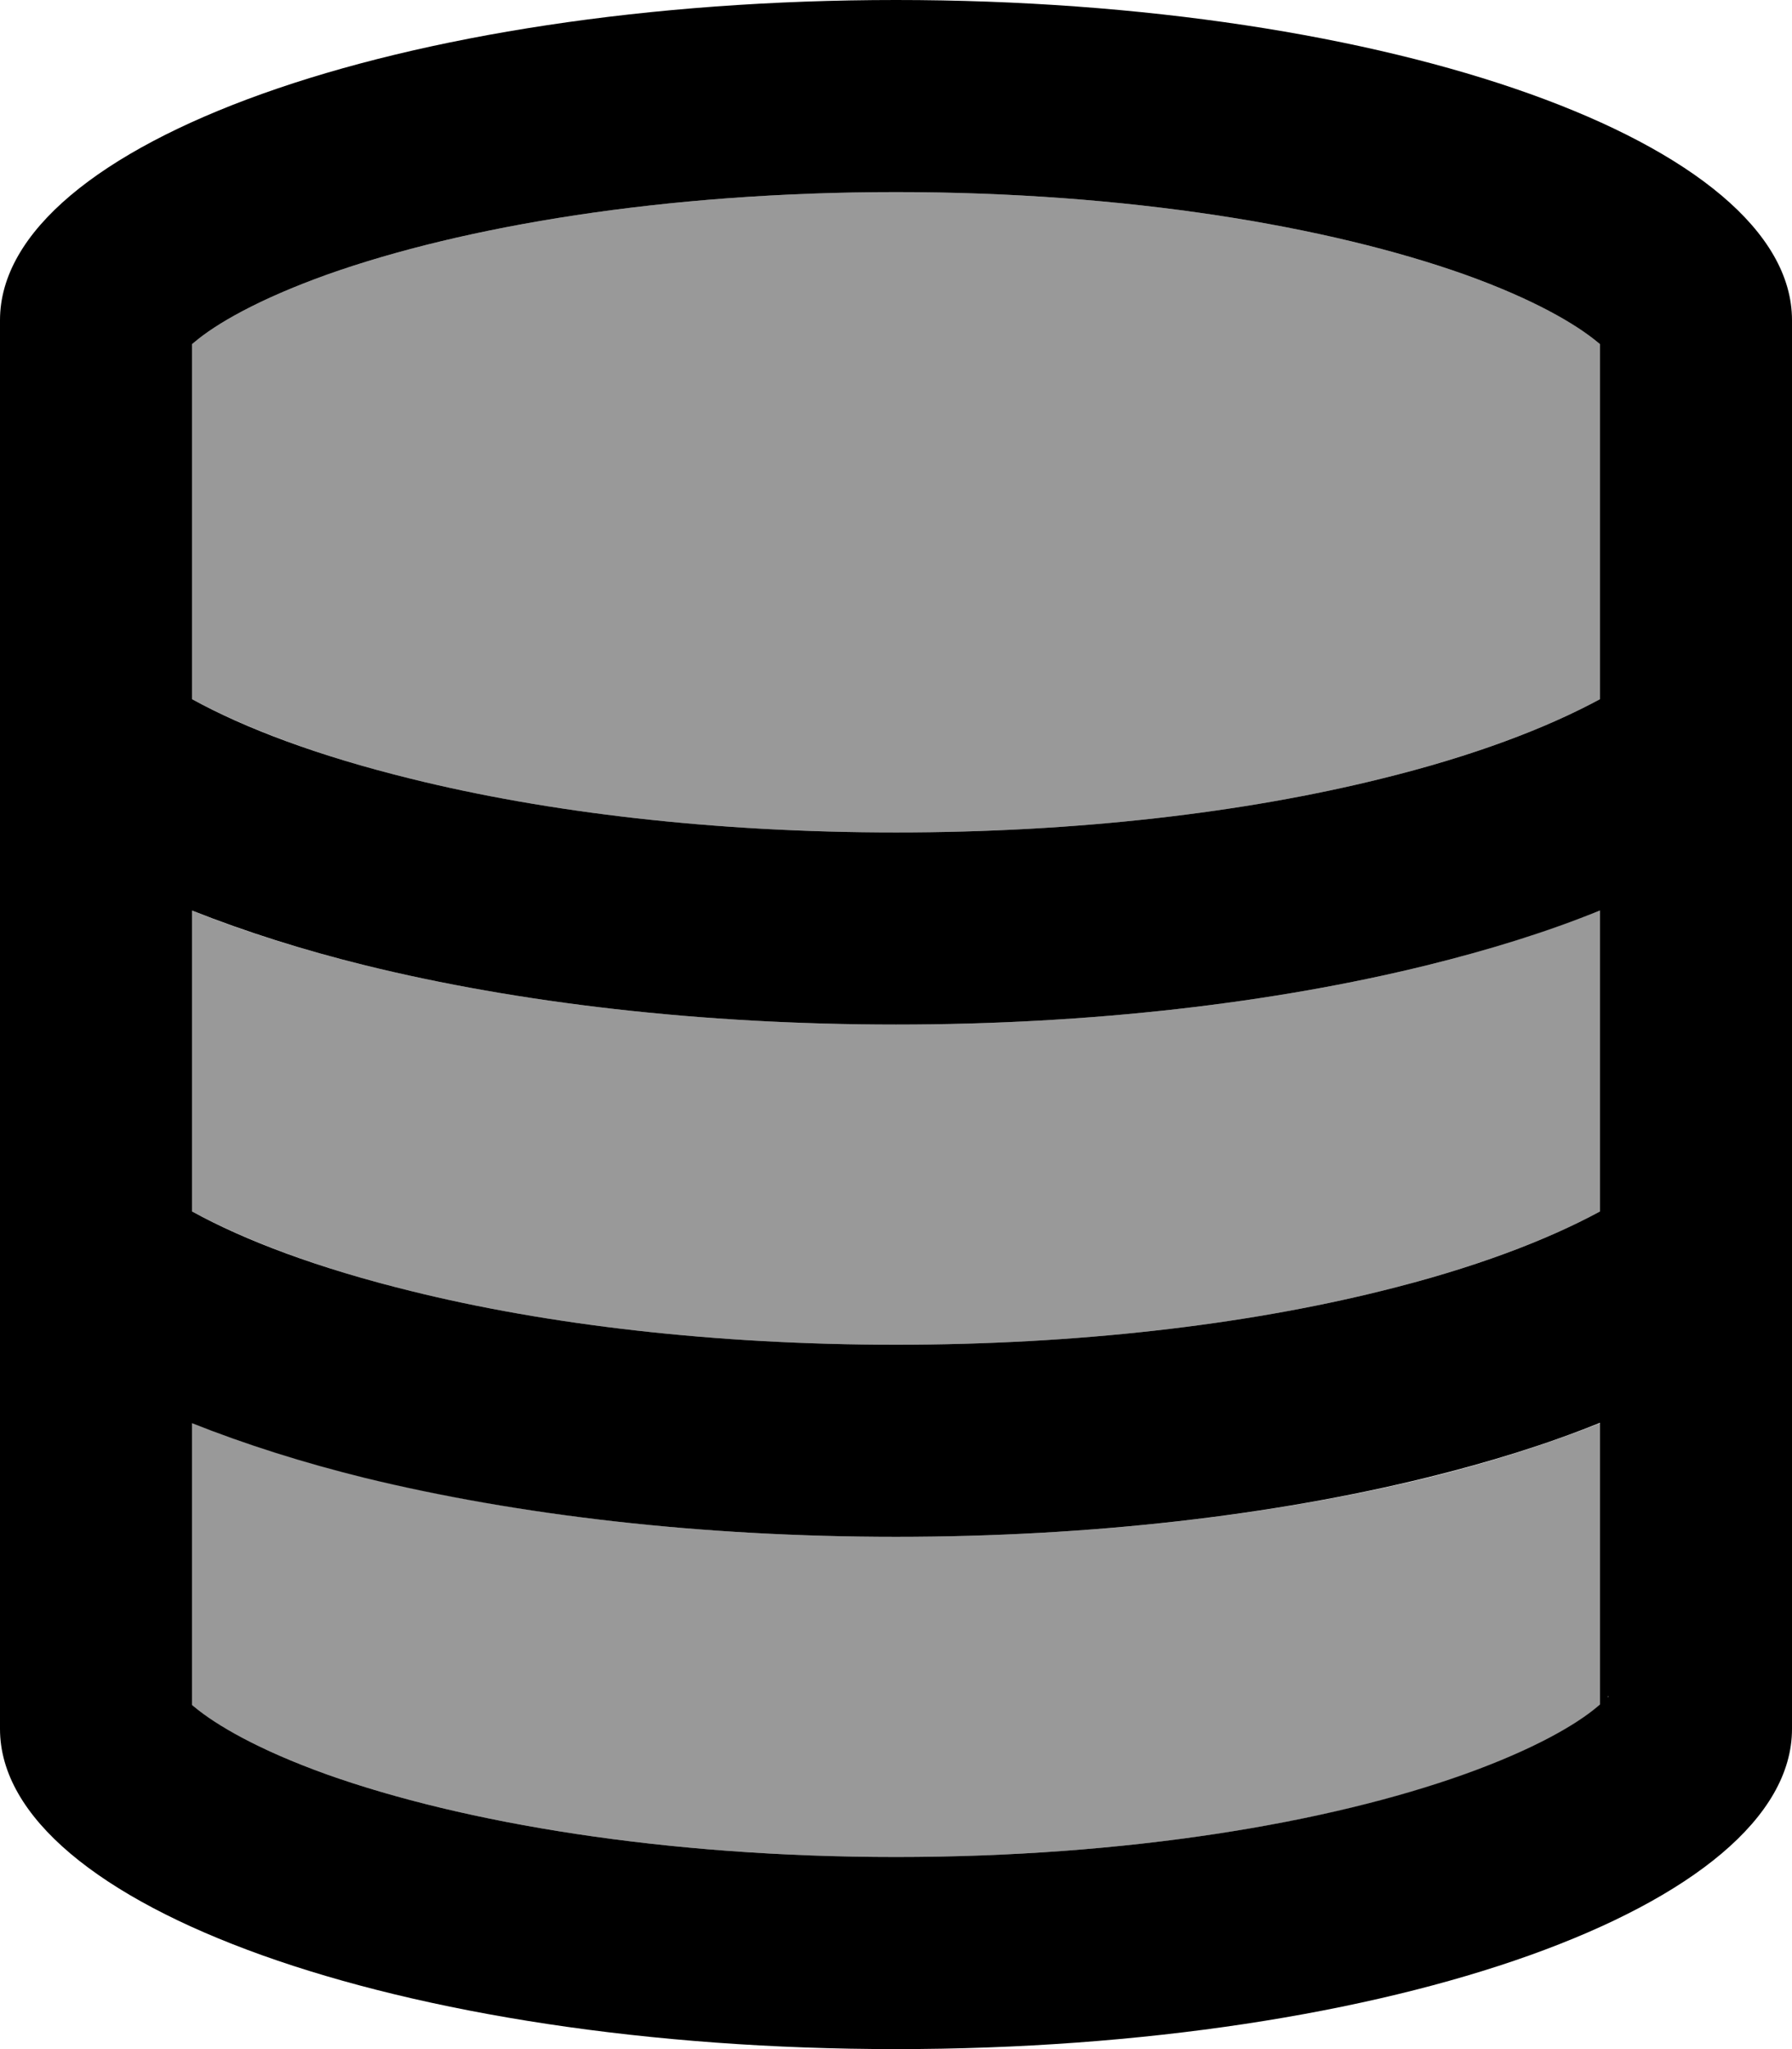
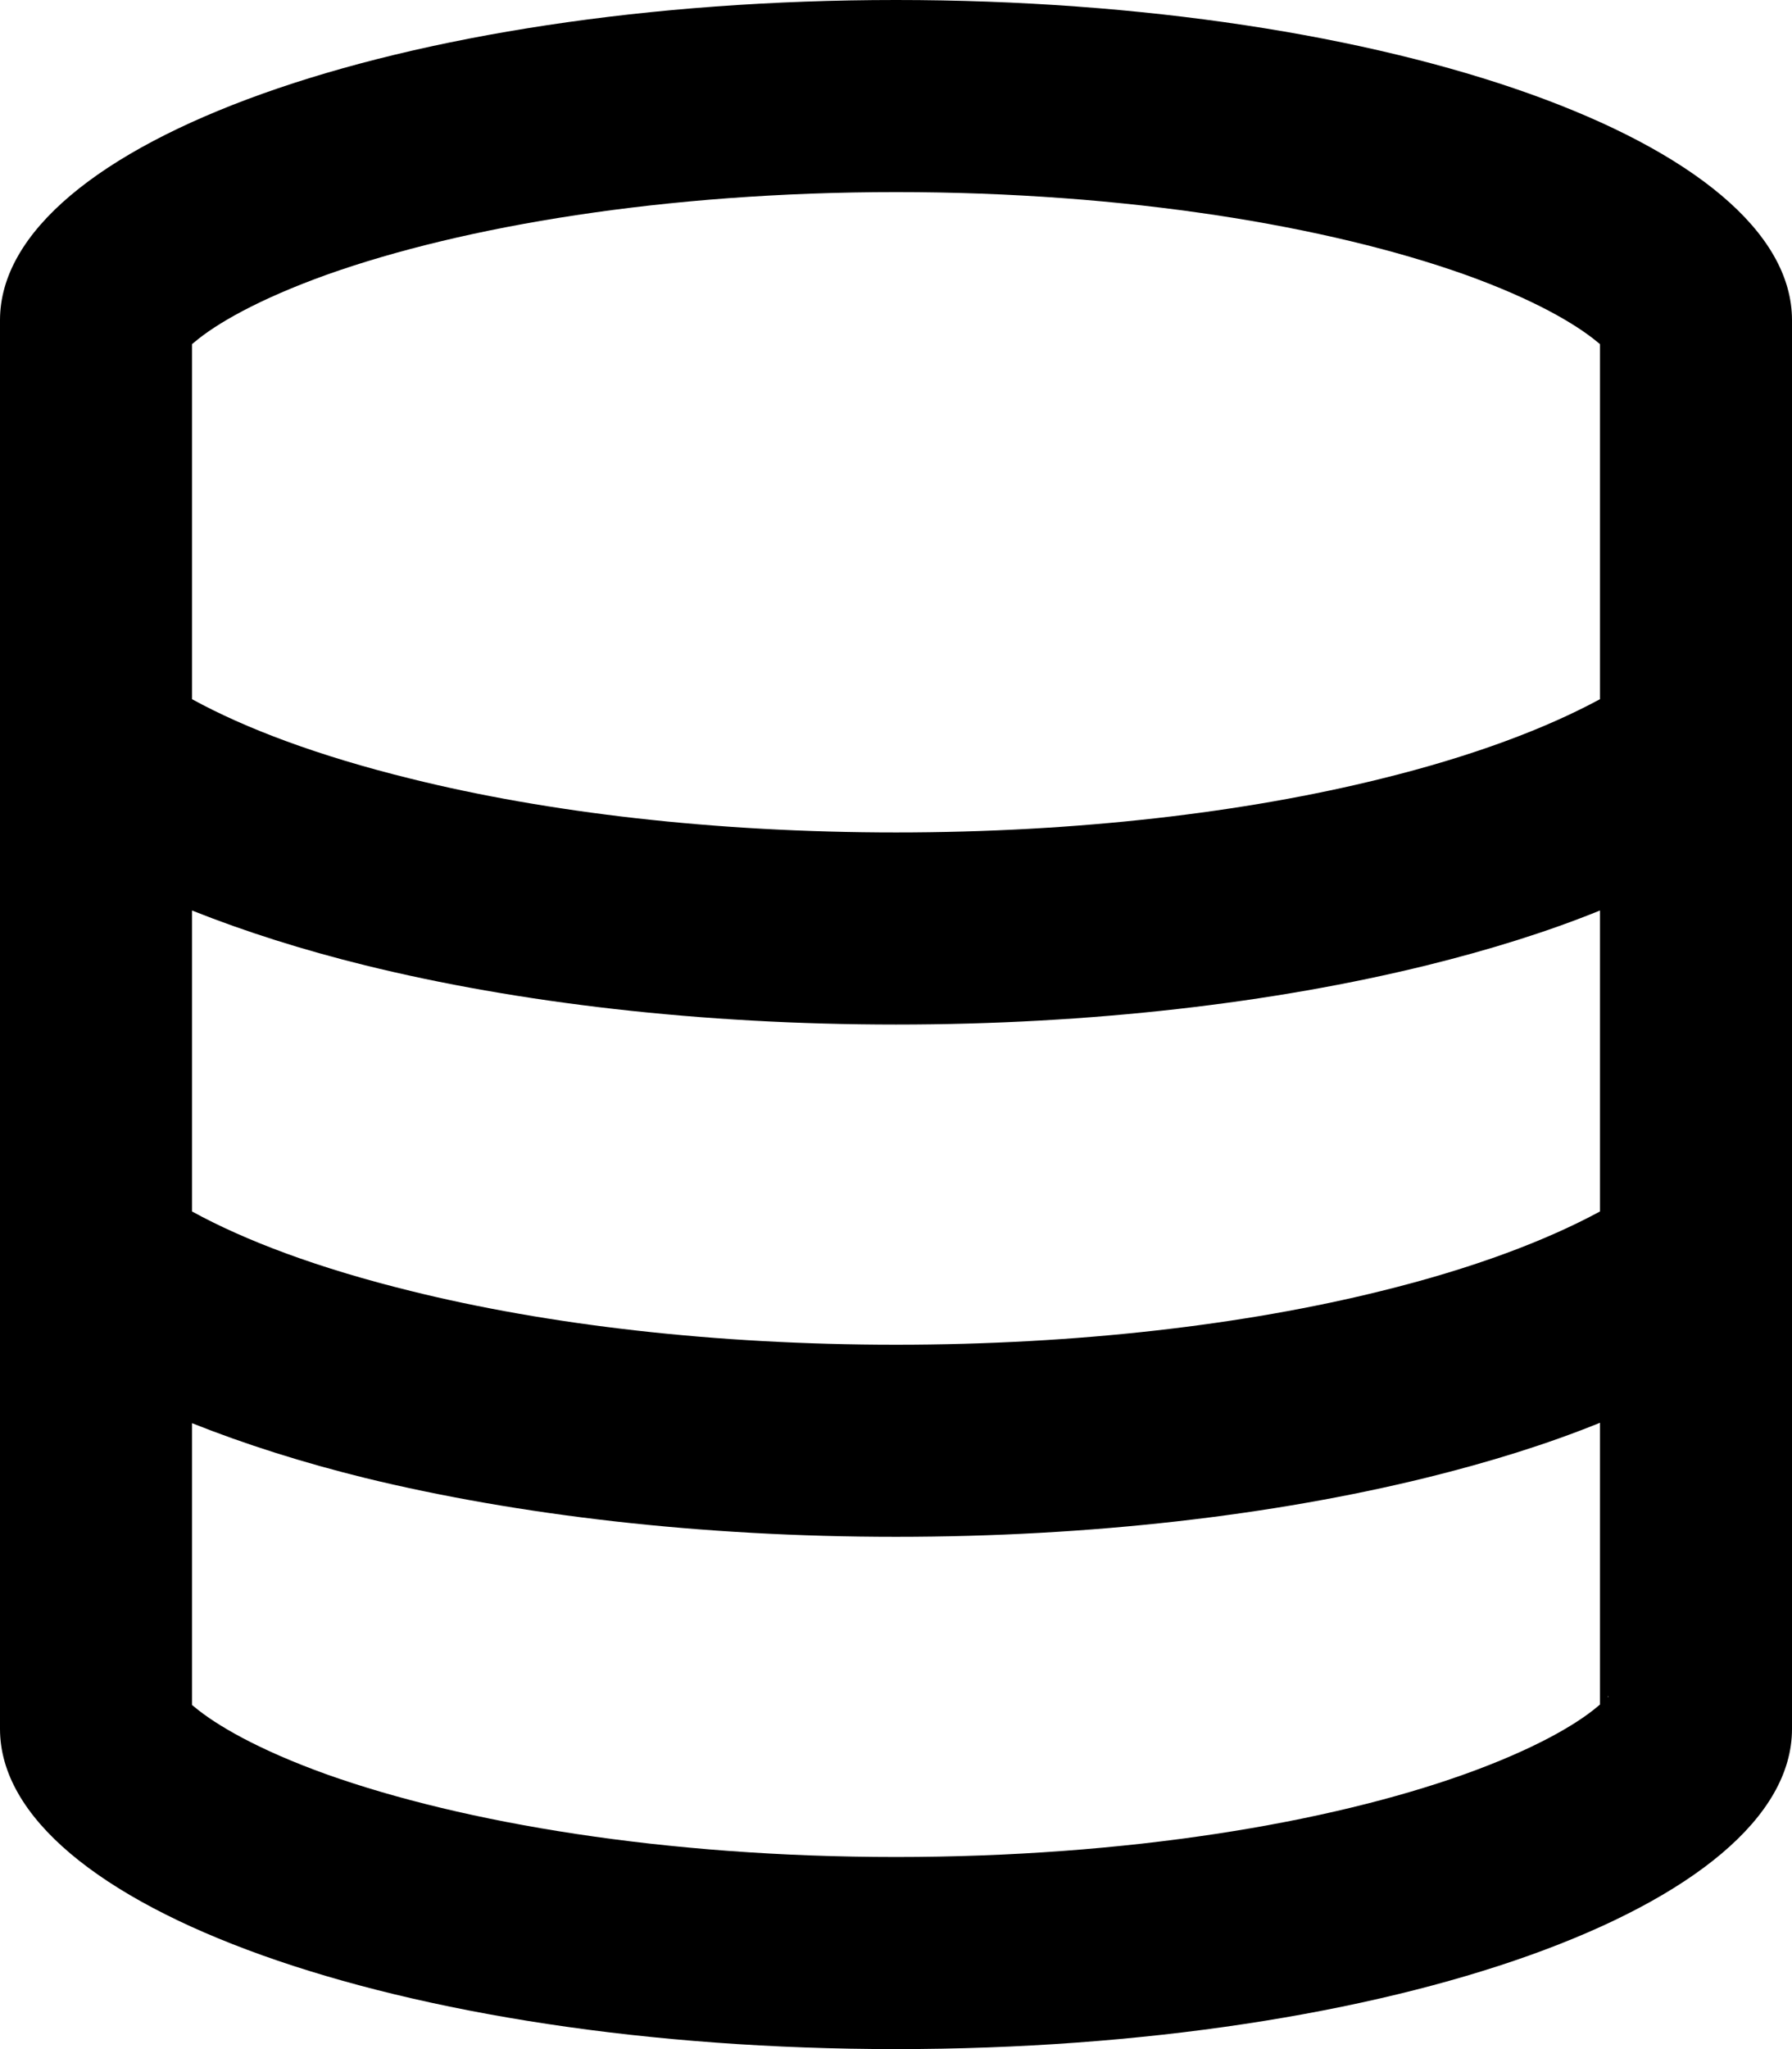
<svg xmlns="http://www.w3.org/2000/svg" viewBox="0 0 448 512">
  <defs>
    <style>.fa-secondary{opacity:.4}</style>
  </defs>
-   <path class="fa-secondary" d="M48 86l0 88.7c13.3 7.2 31.6 14.2 54.8 19.9C136.7 203 178.5 208 224 208s87.3-5 121.2-13.4c23.1-5.7 41.5-12.7 54.8-19.9L400 86l-.6-.5c-5.3-4.5-15.9-10.7-33.2-16.9C332.1 56.5 281.8 48 224 48s-108.1 8.5-142.2 20.6C64.5 74.8 53.9 81 48.6 85.5L48 86zm0 141.5l0 75.2c13.3 7.2 31.6 14.2 54.8 19.9C136.7 331 178.5 336 224 336s87.3-5 121.2-13.4c23.1-5.7 41.5-12.7 54.8-19.9l0-75.2c-13.3 5.3-27.9 9.9-43.3 13.7C318.5 250.6 272.8 256 224 256s-94.5-5.4-132.7-14.8c-15.4-3.8-30-8.3-43.3-13.7zm0 128L48 426l.6 .5c5.3 4.5 15.9 10.7 33.2 16.9C115.9 455.5 166.2 464 224 464s108.1-8.5 142.2-20.6c17.3-6.2 27.8-12.4 33.2-16.9l.6-.5 0-70.4c-13.3 5.3-27.9 9.9-43.3 13.7C318.5 378.6 272.8 384 224 384s-94.5-5.4-132.7-14.8c-15.4-3.8-30-8.3-43.3-13.7z" />
  <path class="fa-primary" d="M400 86l0 88.7c-13.3 7.2-31.6 14.2-54.8 19.9C311.3 203 269.5 208 224 208s-87.3-5-121.2-13.4C79.6 188.9 61.3 182 48 174.7L48 86l.6-.5C53.9 81 64.5 74.8 81.8 68.6C115.9 56.5 166.2 48 224 48s108.1 8.5 142.2 20.6c17.3 6.2 27.8 12.4 33.2 16.9l.6 .5zm0 141.5l0 75.2c-13.3 7.2-31.6 14.2-54.8 19.9C311.3 331 269.5 336 224 336s-87.3-5-121.2-13.4C79.6 316.9 61.3 310 48 302.7l0-75.2c13.3 5.3 27.9 9.9 43.3 13.7C129.5 250.6 175.2 256 224 256s94.5-5.4 132.7-14.8c15.4-3.8 30-8.3 43.3-13.7zM48 426l0-70.4c13.3 5.3 27.9 9.9 43.3 13.7C129.5 378.6 175.2 384 224 384s94.5-5.4 132.7-14.8c15.4-3.8 30-8.3 43.3-13.7l0 70.4-.6 .5c-5.3 4.5-15.9 10.7-33.2 16.9C332.1 455.5 281.8 464 224 464s-108.1-8.5-142.2-20.6c-17.3-6.2-27.8-12.4-33.2-16.9L48 426zm354.1-2.1s0 .1-.2 .2l.1-.2c0 0 0 0 0-.1zm-356.1 0s0 .1 .2 .2c-.1-.1-.1-.2-.2-.2zm0-335.8s.1-.1 .2-.2c-.1 .1-.2 .2-.2 .2zm356-.2c.1 .1 .2 .2 .2 .2s0-.1-.2-.2zM448 432l0-352C448 35.8 347.7 0 224 0S0 35.8 0 80L0 432c0 44.2 100.3 80 224 80s224-35.8 224-80z" />
</svg>